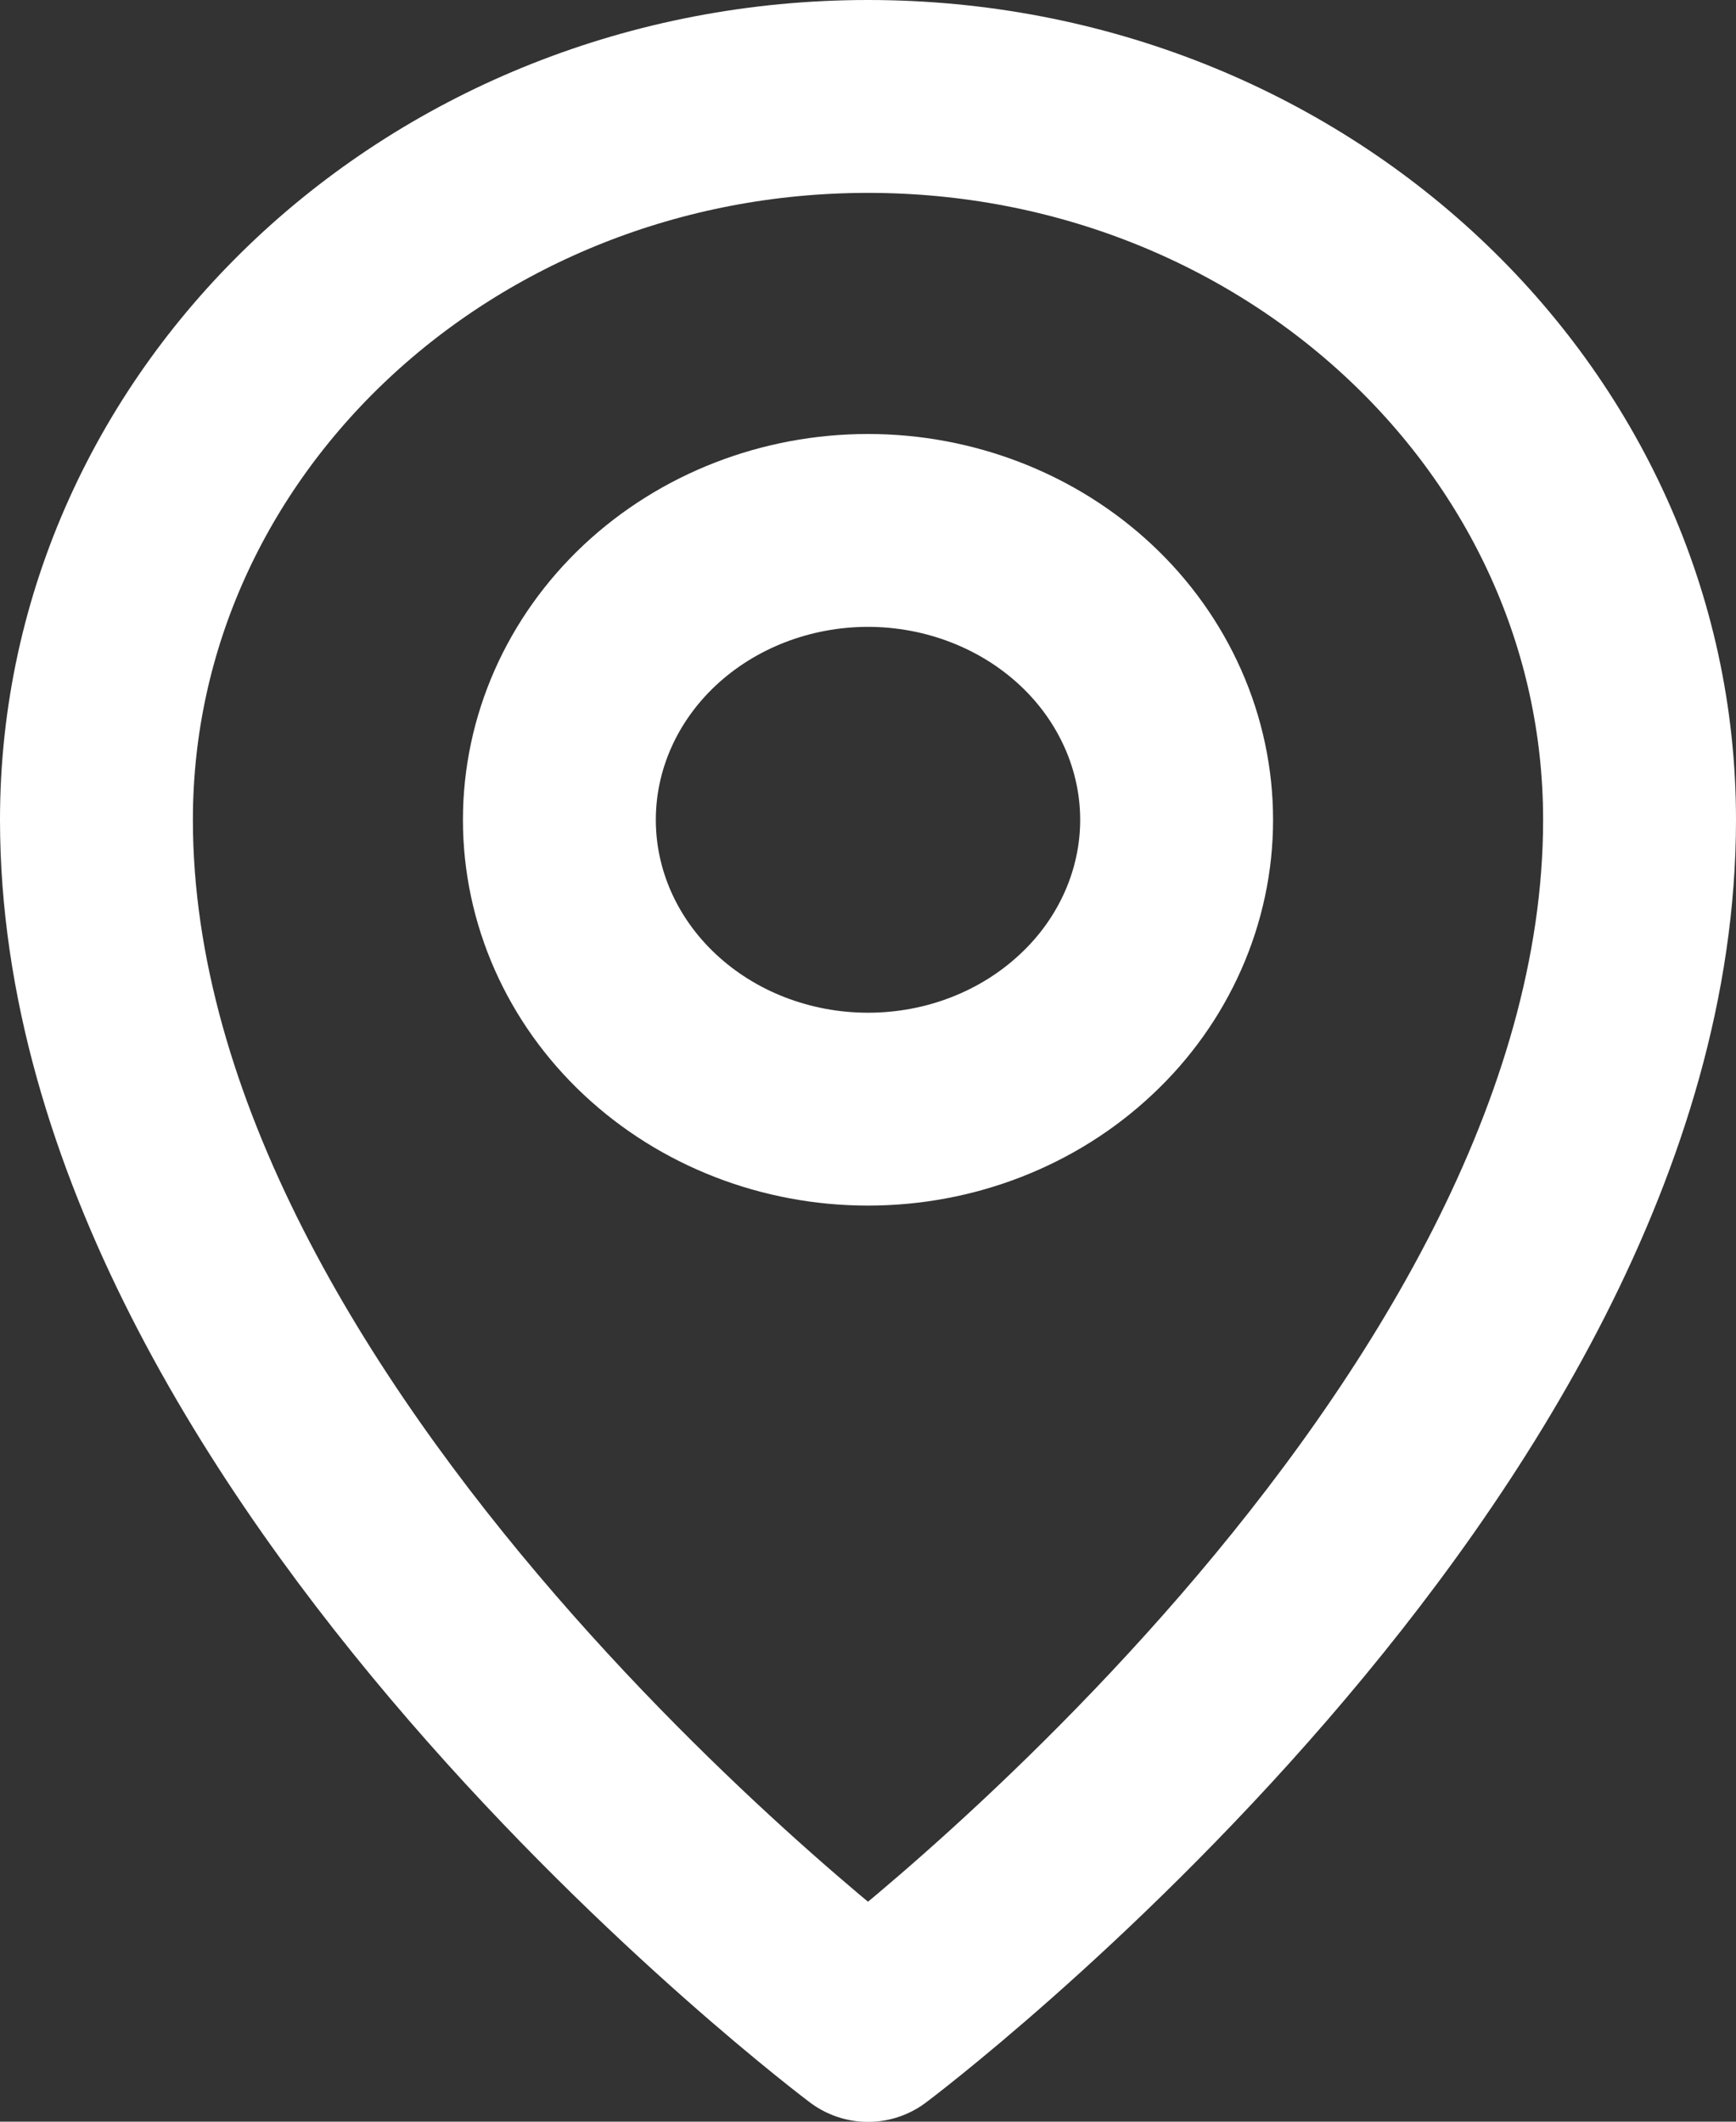
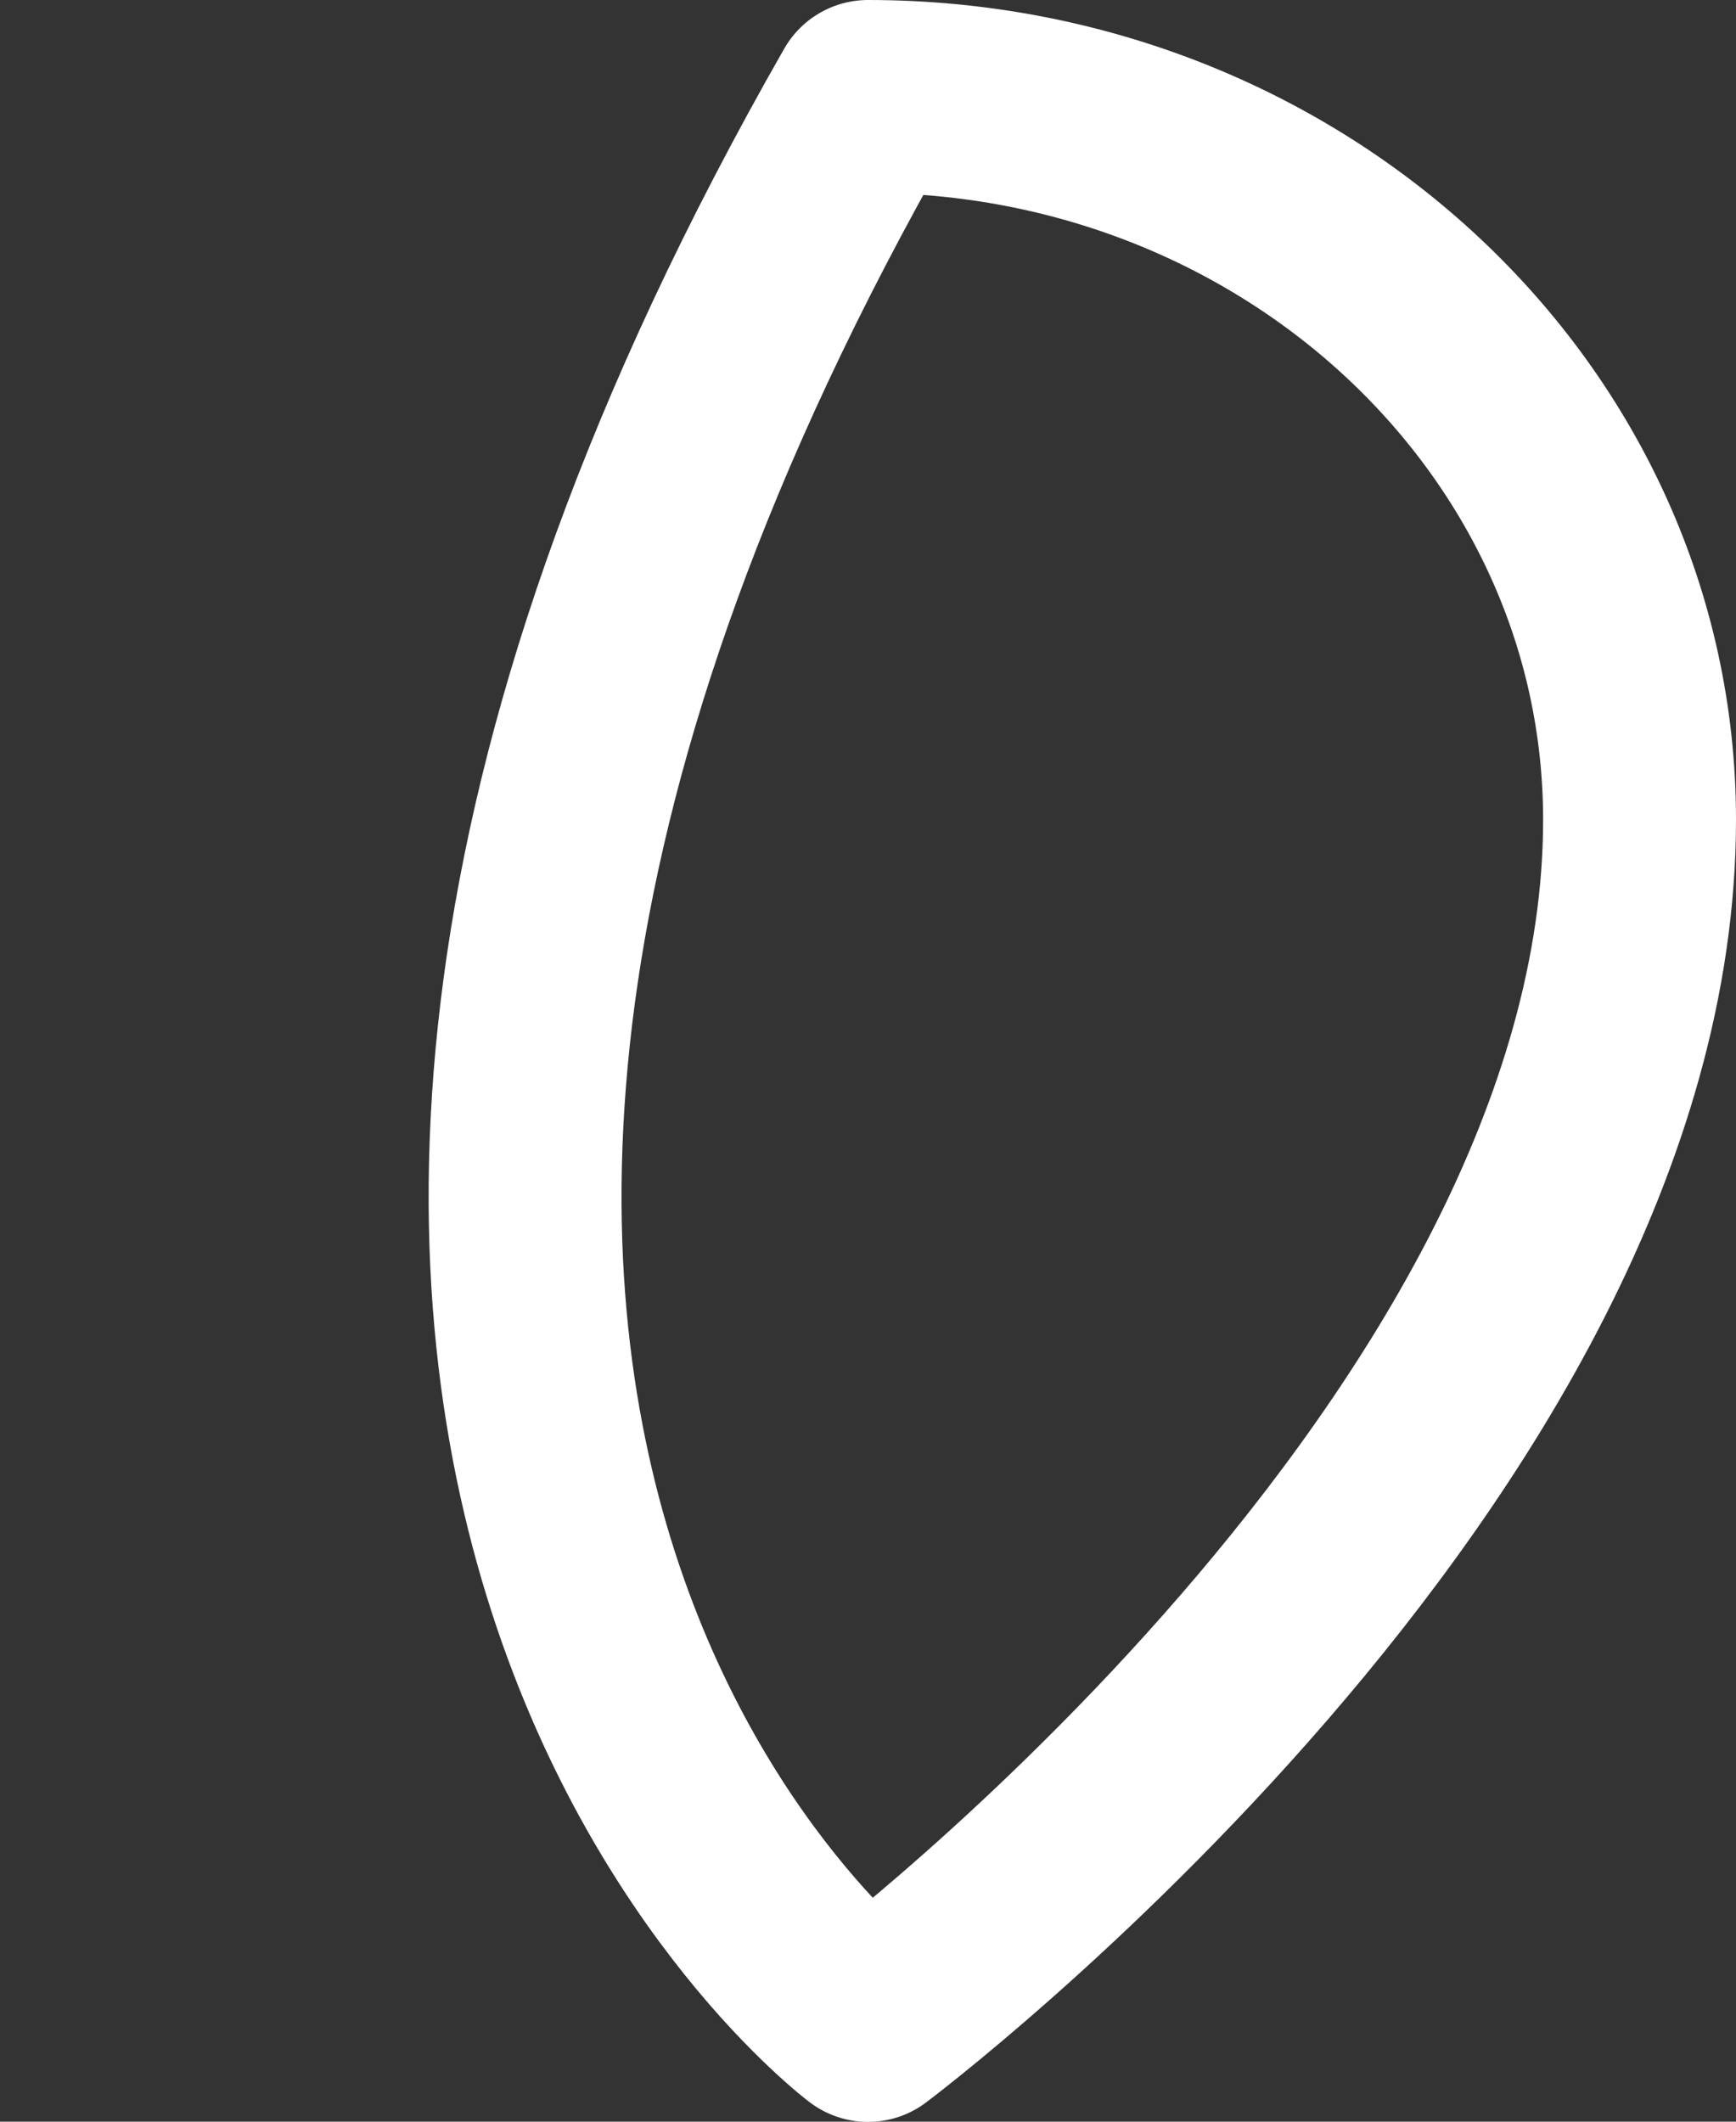
<svg xmlns="http://www.w3.org/2000/svg" width="18" height="22" viewBox="0 0 18 22" fill="none">
  <rect x="0" y="0" width="18" height="22" fill="#333333" stroke="none" />
-   <path d="M9 21.002C9 21.002 17 15.002 17 8.501C17 4.358 13.418 1 9 1C4.582 1 1 4.358 1 8.501C1 15.002 9 21.002 9 21.002Z" stroke="white" stroke-width="2" stroke-linejoin="round" />
-   <path d="M9 11.501C9.42 11.501 9.836 11.424 10.224 11.273C10.613 11.122 10.965 10.901 11.262 10.622C11.56 10.344 11.795 10.013 11.956 9.649C12.117 9.285 12.2 8.895 12.2 8.501C12.2 8.107 12.117 7.717 11.956 7.353C11.795 6.989 11.56 6.658 11.262 6.379C10.965 6.101 10.613 5.88 10.224 5.729C9.836 5.578 9.42 5.5 9 5.5C8.151 5.5 7.337 5.817 6.737 6.379C6.137 6.942 5.8 7.705 5.8 8.501C5.8 9.297 6.137 10.06 6.737 10.622C7.337 11.185 8.151 11.501 9 11.501Z" stroke="white" stroke-width="2" stroke-linejoin="round" />
+   <path d="M9 21.002C9 21.002 17 15.002 17 8.501C17 4.358 13.418 1 9 1C1 15.002 9 21.002 9 21.002Z" stroke="white" stroke-width="2" stroke-linejoin="round" />
</svg>